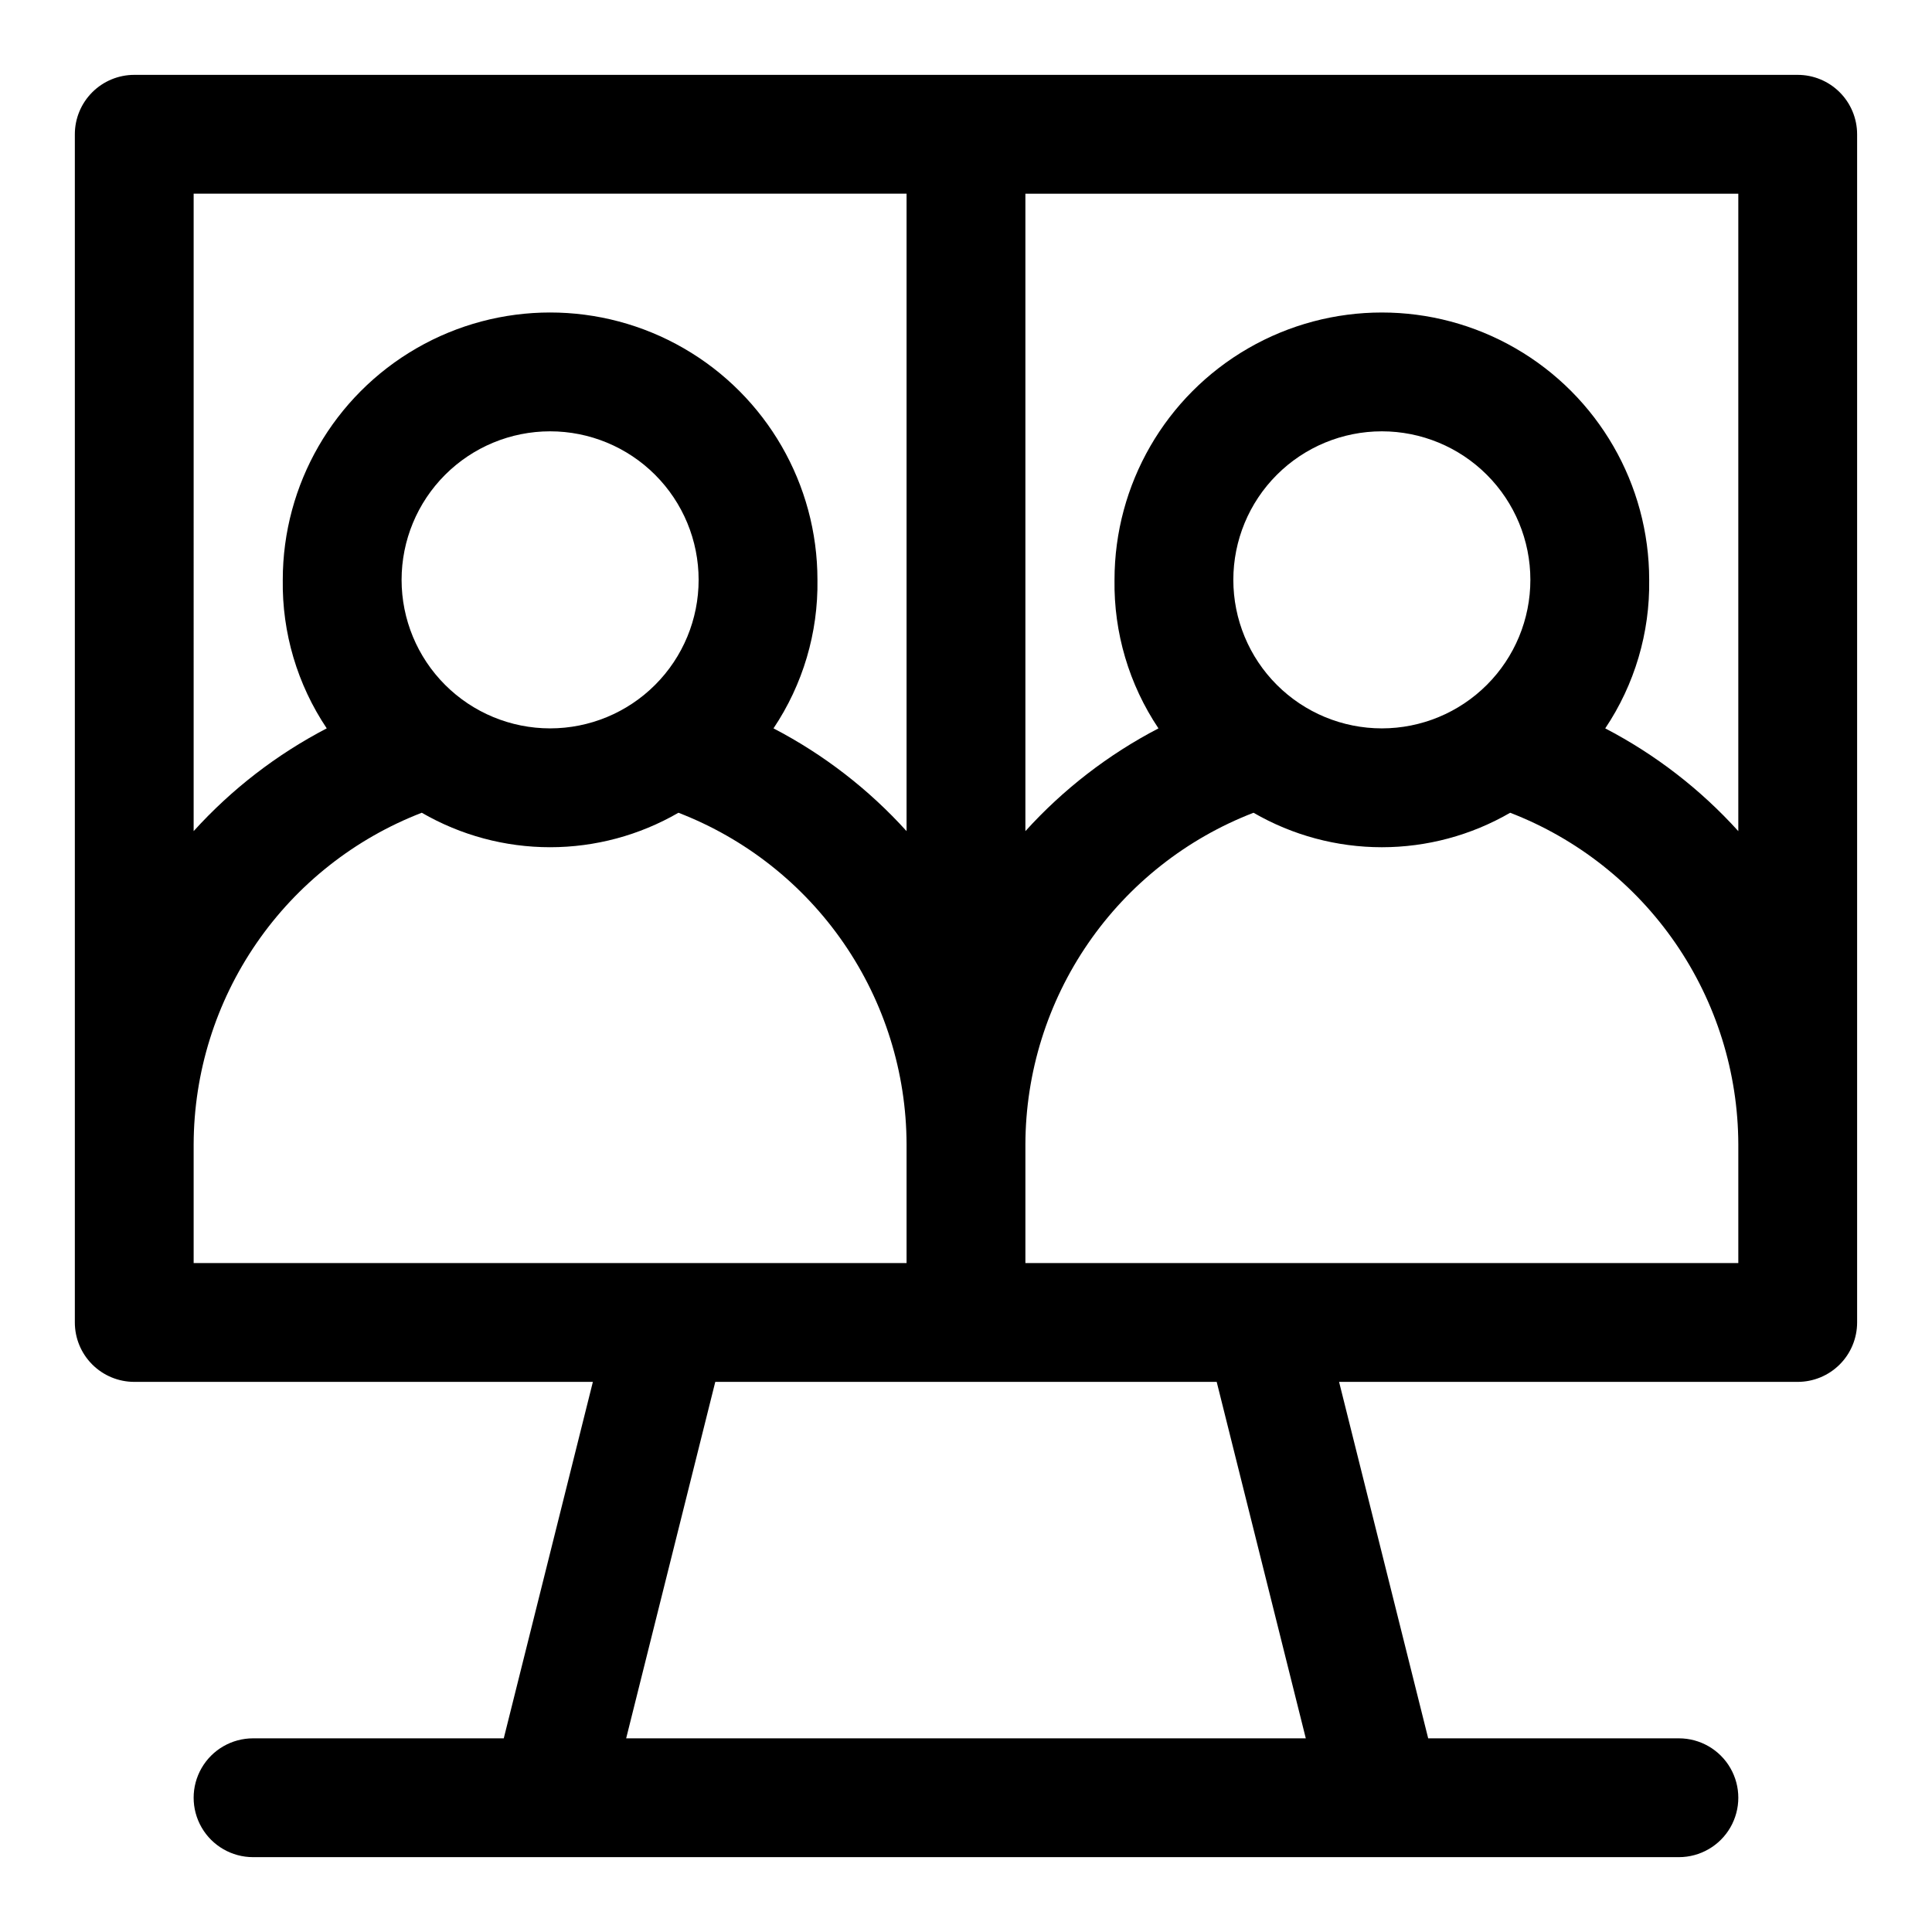
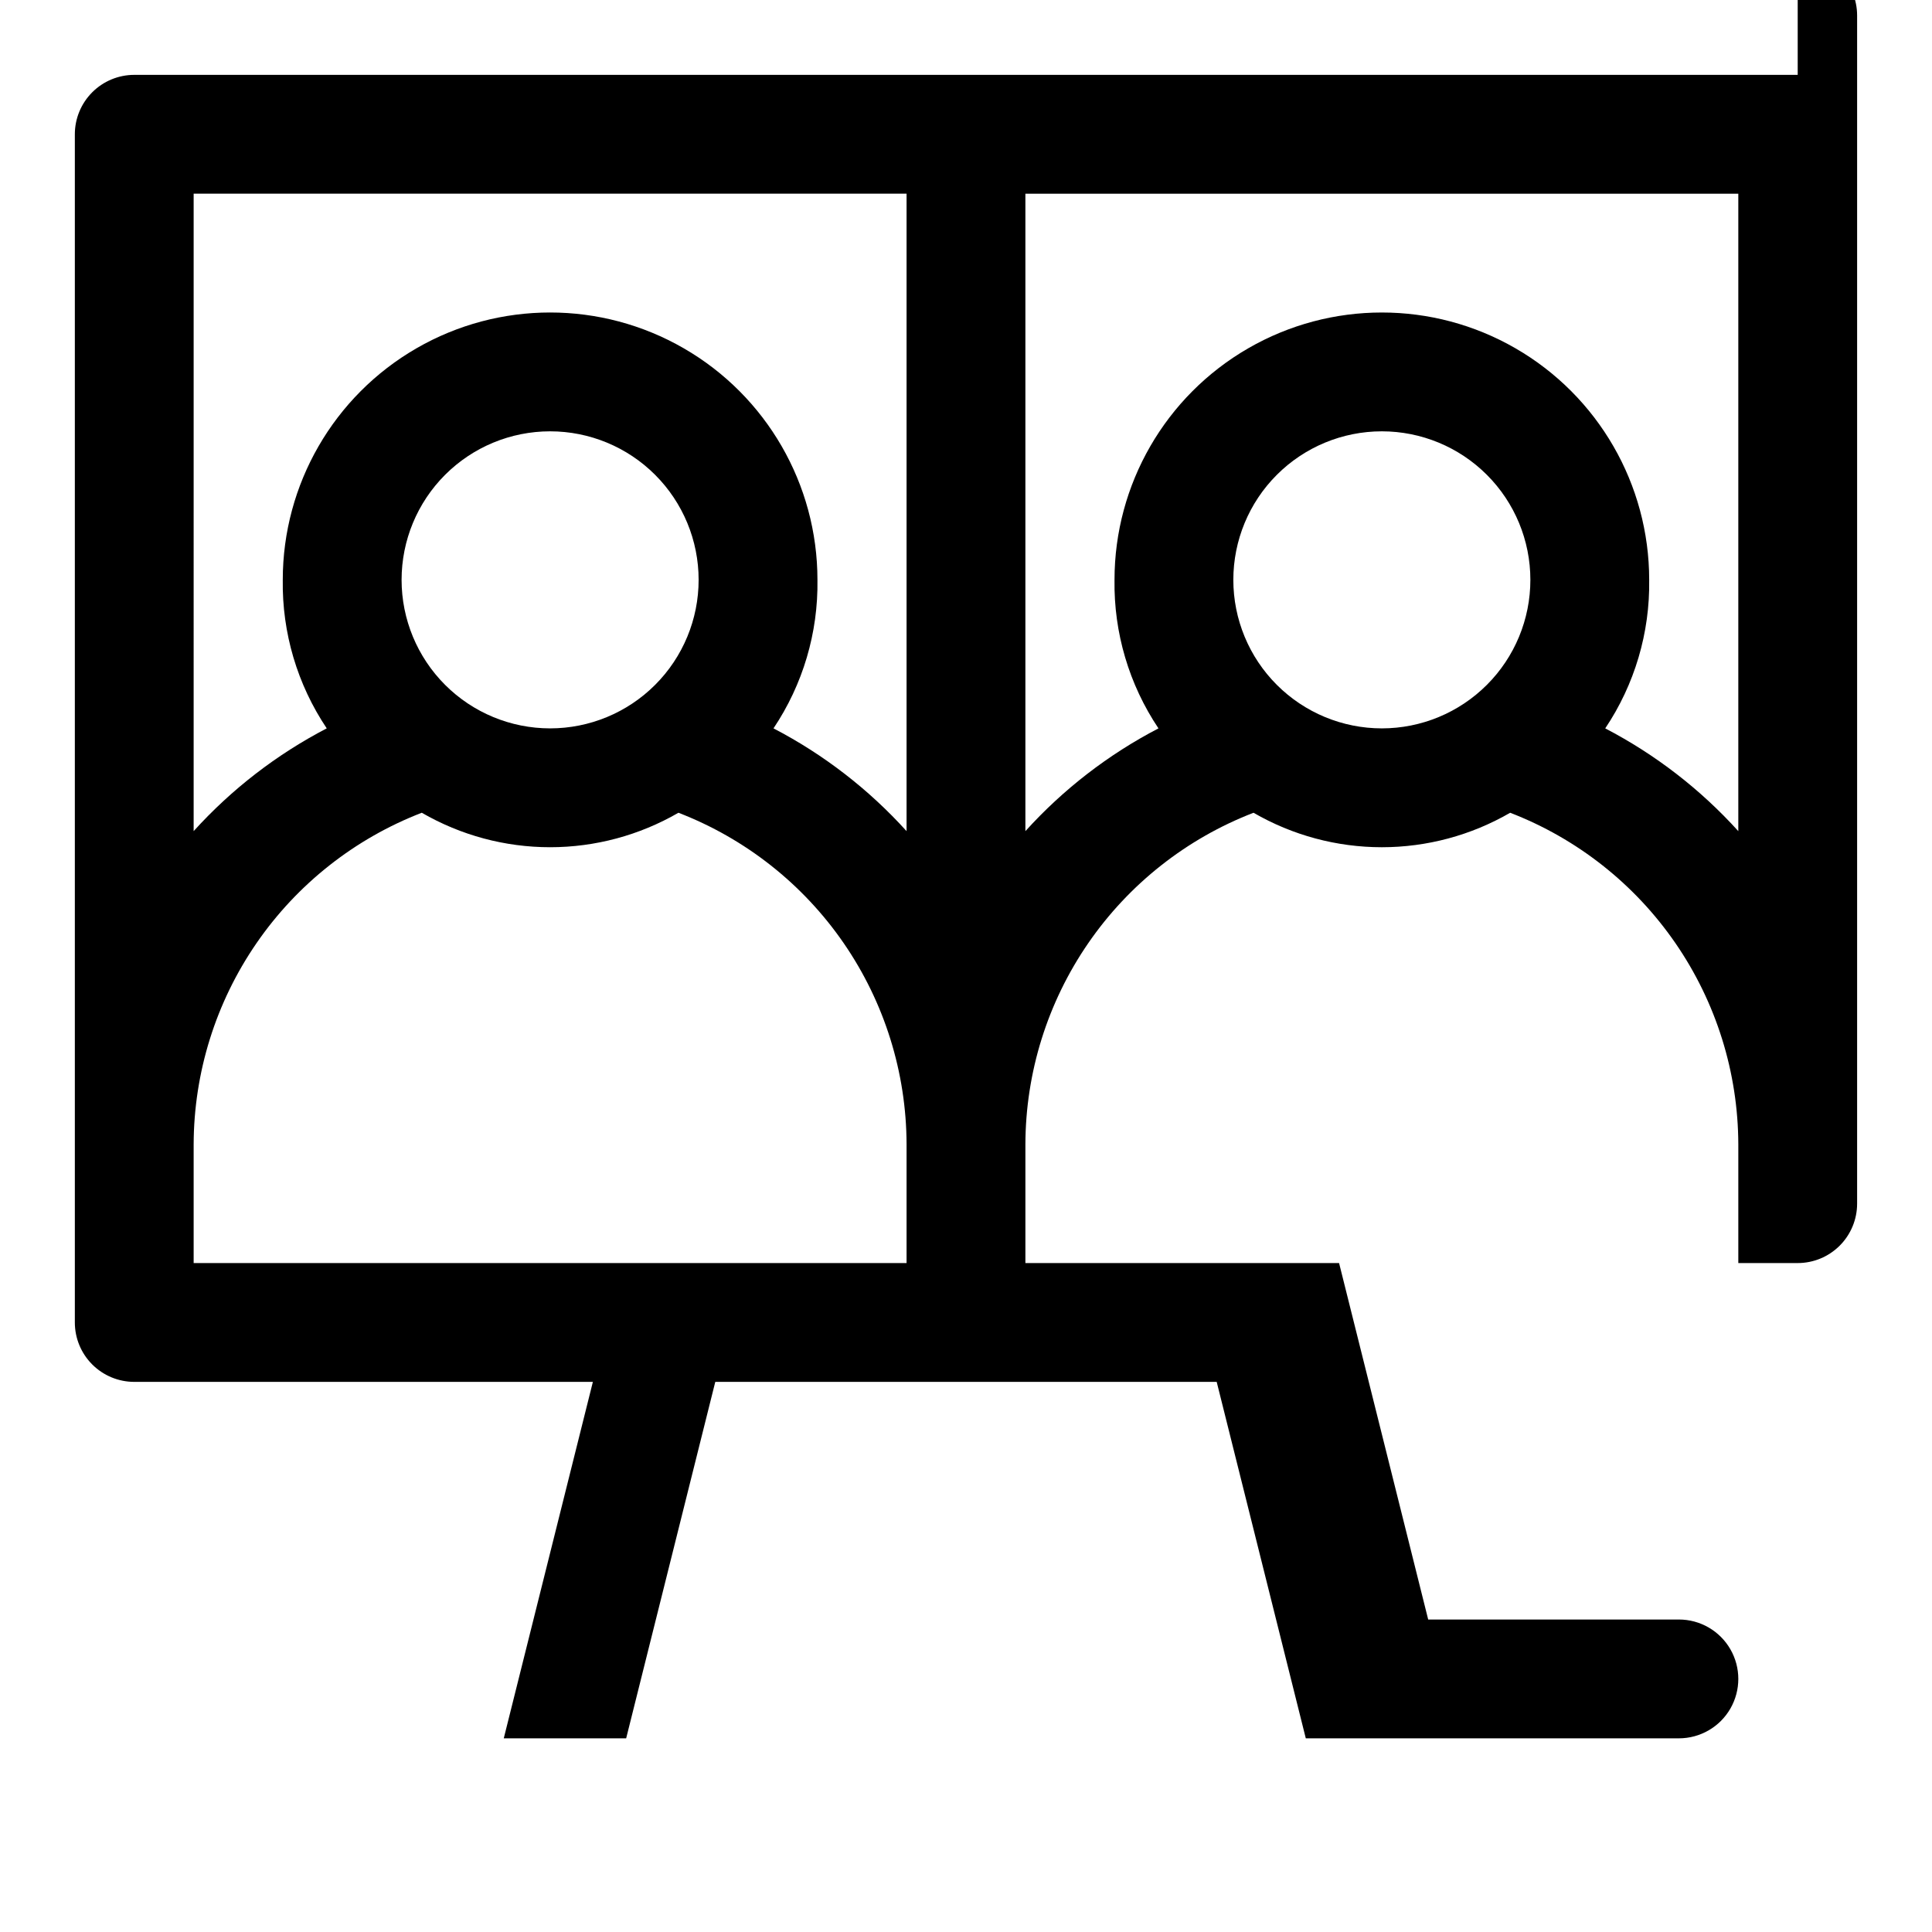
<svg xmlns="http://www.w3.org/2000/svg" fill="#000000" width="800px" height="800px" version="1.1" viewBox="144 144 512 512">
-   <path d="m620.41 163.84h-440.83c-4.176 0-8.18 1.66-11.133 4.613s-4.613 6.957-4.613 11.133v314.88c0 4.176 1.66 8.184 4.613 11.133 2.953 2.953 6.957 4.613 11.133 4.613h121.54l-23.617 94.465h-66.438c-5.625 0-10.824 3-13.637 7.871-2.812 4.871-2.812 10.871 0 15.746 2.812 4.871 8.012 7.871 13.637 7.871h377.86c5.625 0 10.824-3 13.637-7.871 2.812-4.875 2.812-10.875 0-15.746-2.812-4.871-8.012-7.871-13.637-7.871h-66.438l-23.617-94.465h121.54c4.176 0 8.18-1.66 11.133-4.613 2.953-2.949 4.613-6.957 4.613-11.133v-314.88c0-4.176-1.66-8.18-4.613-11.133s-6.957-4.613-11.133-4.613zm-425.09 31.488h188.93v168.93c-10.043-11.102-21.984-20.324-35.266-27.234 7.797-11.629 11.863-25.363 11.648-39.359 0-25.312-13.5-48.703-35.422-61.359s-48.93-12.656-70.848 0c-21.922 12.656-35.426 36.047-35.426 61.359-0.211 13.996 3.852 27.73 11.652 39.359-13.281 6.91-25.223 16.133-35.27 27.234zm55.105 102.34c0-10.441 4.148-20.453 11.527-27.832 7.383-7.383 17.395-11.531 27.832-11.531 10.441 0 20.453 4.148 27.832 11.531 7.383 7.379 11.527 17.391 11.527 27.832 0 10.438-4.144 20.449-11.527 27.828-7.379 7.383-17.391 11.531-27.832 11.531-10.438 0-20.449-4.148-27.832-11.531-7.379-7.379-11.527-17.391-11.527-27.828zm-55.105 149.57c0.059-19.027 5.859-37.598 16.648-53.273 10.785-15.676 26.059-27.727 43.809-34.578 10.336 5.984 22.066 9.137 34.008 9.137 11.941 0 23.676-3.152 34.008-9.137 17.754 6.852 33.023 18.902 43.812 34.578 10.785 15.676 16.59 34.246 16.645 53.273v31.488h-188.93zm294.73 157.44h-180.11l23.617-94.465h132.88zm114.62-125.95h-188.93v-31.488c0.055-19.027 5.859-37.598 16.645-53.273 10.789-15.676 26.059-27.727 43.812-34.578 10.336 5.984 22.066 9.137 34.008 9.137 11.941 0 23.672-3.152 34.008-9.137 17.754 6.852 33.023 18.902 43.809 34.578 10.789 15.676 16.59 34.246 16.648 53.273zm-94.465-141.7c-10.438 0-20.449-4.148-27.832-11.531-7.383-7.379-11.527-17.391-11.527-27.828 0-10.441 4.144-20.453 11.527-27.832 7.383-7.383 17.395-11.531 27.832-11.531s20.449 4.148 27.832 11.531c7.383 7.379 11.527 17.391 11.527 27.832 0 10.438-4.144 20.449-11.527 27.828-7.383 7.383-17.395 11.531-27.832 11.531zm59.199 0c7.797-11.629 11.859-25.363 11.648-39.359 0-25.312-13.504-48.703-35.422-61.359-21.922-12.656-48.93-12.656-70.852 0-21.918 12.656-35.422 36.047-35.422 61.359-0.211 13.996 3.852 27.73 11.648 39.359-13.281 6.91-25.223 16.133-35.266 27.234v-168.93h188.93v168.93c-10.043-11.102-21.988-20.324-35.266-27.234z" />
+   <path d="m620.41 163.84h-440.83c-4.176 0-8.18 1.66-11.133 4.613s-4.613 6.957-4.613 11.133v314.88c0 4.176 1.66 8.184 4.613 11.133 2.953 2.953 6.957 4.613 11.133 4.613h121.54l-23.617 94.465h-66.438h377.86c5.625 0 10.824-3 13.637-7.871 2.812-4.875 2.812-10.875 0-15.746-2.812-4.871-8.012-7.871-13.637-7.871h-66.438l-23.617-94.465h121.54c4.176 0 8.18-1.66 11.133-4.613 2.953-2.949 4.613-6.957 4.613-11.133v-314.88c0-4.176-1.66-8.18-4.613-11.133s-6.957-4.613-11.133-4.613zm-425.09 31.488h188.93v168.93c-10.043-11.102-21.984-20.324-35.266-27.234 7.797-11.629 11.863-25.363 11.648-39.359 0-25.312-13.5-48.703-35.422-61.359s-48.93-12.656-70.848 0c-21.922 12.656-35.426 36.047-35.426 61.359-0.211 13.996 3.852 27.73 11.652 39.359-13.281 6.91-25.223 16.133-35.27 27.234zm55.105 102.34c0-10.441 4.148-20.453 11.527-27.832 7.383-7.383 17.395-11.531 27.832-11.531 10.441 0 20.453 4.148 27.832 11.531 7.383 7.379 11.527 17.391 11.527 27.832 0 10.438-4.144 20.449-11.527 27.828-7.379 7.383-17.391 11.531-27.832 11.531-10.438 0-20.449-4.148-27.832-11.531-7.379-7.379-11.527-17.391-11.527-27.828zm-55.105 149.57c0.059-19.027 5.859-37.598 16.648-53.273 10.785-15.676 26.059-27.727 43.809-34.578 10.336 5.984 22.066 9.137 34.008 9.137 11.941 0 23.676-3.152 34.008-9.137 17.754 6.852 33.023 18.902 43.812 34.578 10.785 15.676 16.59 34.246 16.645 53.273v31.488h-188.93zm294.73 157.44h-180.11l23.617-94.465h132.88zm114.62-125.95h-188.93v-31.488c0.055-19.027 5.859-37.598 16.645-53.273 10.789-15.676 26.059-27.727 43.812-34.578 10.336 5.984 22.066 9.137 34.008 9.137 11.941 0 23.672-3.152 34.008-9.137 17.754 6.852 33.023 18.902 43.809 34.578 10.789 15.676 16.59 34.246 16.648 53.273zm-94.465-141.7c-10.438 0-20.449-4.148-27.832-11.531-7.383-7.379-11.527-17.391-11.527-27.828 0-10.441 4.144-20.453 11.527-27.832 7.383-7.383 17.395-11.531 27.832-11.531s20.449 4.148 27.832 11.531c7.383 7.379 11.527 17.391 11.527 27.832 0 10.438-4.144 20.449-11.527 27.828-7.383 7.383-17.395 11.531-27.832 11.531zm59.199 0c7.797-11.629 11.859-25.363 11.648-39.359 0-25.312-13.504-48.703-35.422-61.359-21.922-12.656-48.93-12.656-70.852 0-21.918 12.656-35.422 36.047-35.422 61.359-0.211 13.996 3.852 27.73 11.648 39.359-13.281 6.91-25.223 16.133-35.266 27.234v-168.93h188.93v168.93c-10.043-11.102-21.988-20.324-35.266-27.234z" />
</svg>